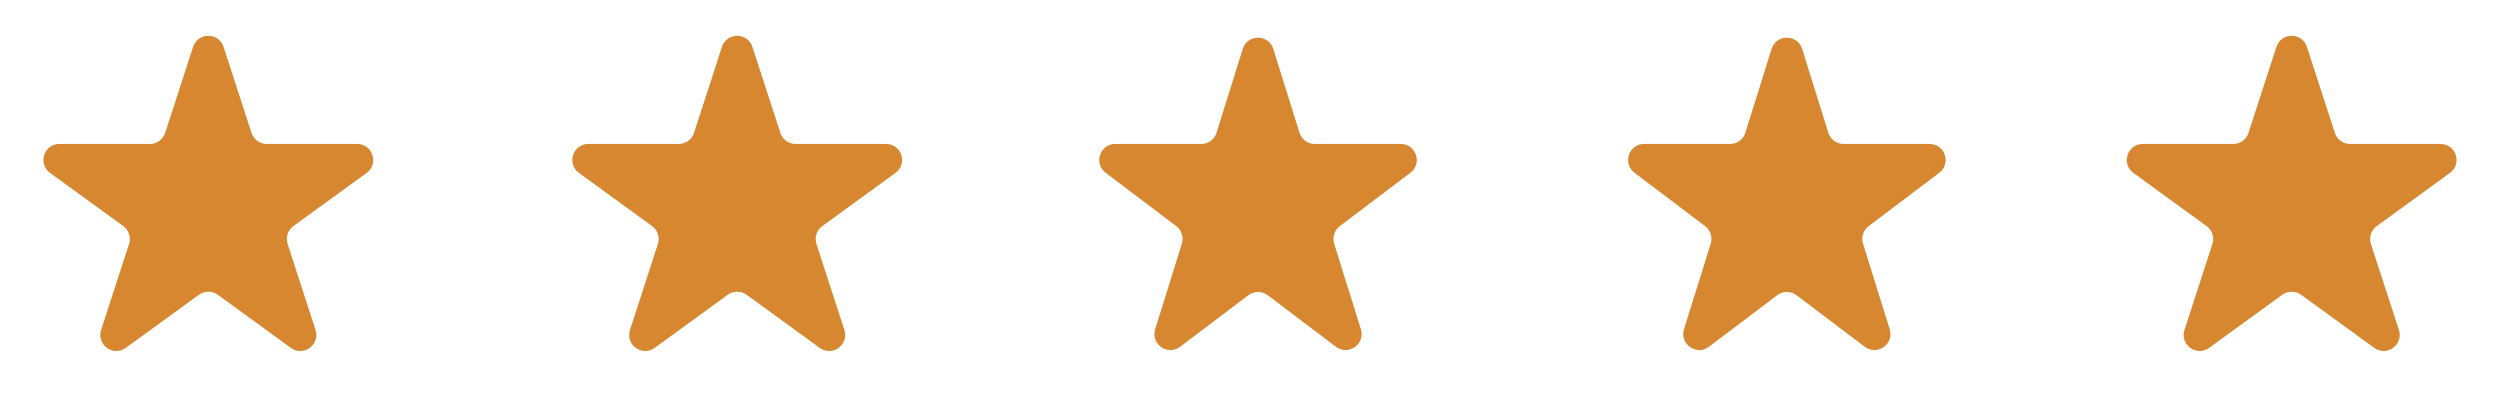
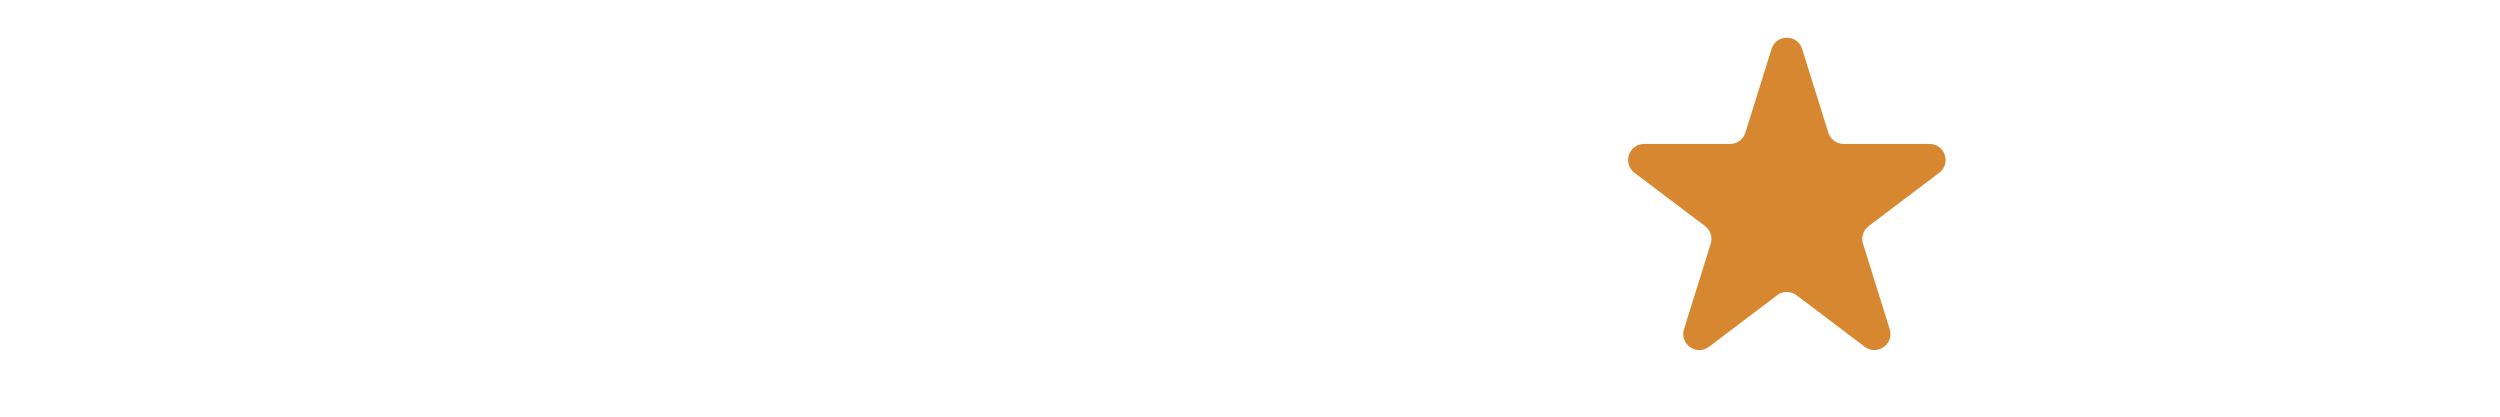
<svg xmlns="http://www.w3.org/2000/svg" width="156" height="26" viewBox="0 0 156 26" fill="none">
-   <path d="M12.049 2.927C12.348 2.006 13.652 2.006 13.951 2.927L15.694 8.292C15.828 8.704 16.212 8.983 16.645 8.983H22.286C23.255 8.983 23.658 10.222 22.874 10.792L18.31 14.107C17.96 14.362 17.813 14.813 17.947 15.225L19.69 20.59C19.989 21.512 18.935 22.278 18.151 21.708L13.588 18.393C13.237 18.138 12.763 18.138 12.412 18.393L7.849 21.708C7.065 22.278 6.011 21.512 6.31 20.59L8.053 15.225C8.187 14.813 8.04 14.362 7.69 14.107L3.126 10.792C2.342 10.222 2.745 8.983 3.714 8.983H9.355C9.788 8.983 10.172 8.704 10.306 8.292L12.049 2.927Z" fill="#D78730" />
-   <path d="M45.049 2.927C45.348 2.006 46.652 2.006 46.951 2.927L48.694 8.292C48.828 8.704 49.212 8.983 49.645 8.983H55.286C56.255 8.983 56.658 10.222 55.874 10.792L51.31 14.107C50.96 14.362 50.813 14.813 50.947 15.225L52.69 20.59C52.989 21.512 51.935 22.278 51.151 21.708L46.588 18.393C46.237 18.138 45.763 18.138 45.412 18.393L40.849 21.708C40.065 22.278 39.011 21.512 39.31 20.59L41.053 15.225C41.187 14.813 41.04 14.362 40.69 14.107L36.126 10.792C35.343 10.222 35.745 8.983 36.714 8.983H42.355C42.788 8.983 43.172 8.704 43.306 8.292L45.049 2.927Z" fill="#D78730" />
-   <path d="M77.546 3.055C77.838 2.119 79.162 2.119 79.454 3.055L81.087 8.281C81.218 8.698 81.604 8.983 82.042 8.983H87.406C88.365 8.983 88.774 10.202 88.009 10.781L83.602 14.11C83.266 14.365 83.125 14.803 83.251 15.206L84.918 20.542C85.208 21.47 84.136 22.224 83.361 21.638L79.103 18.421C78.746 18.151 78.254 18.151 77.897 18.421L73.639 21.638C72.864 22.224 71.792 21.47 72.082 20.542L73.749 15.206C73.875 14.803 73.734 14.365 73.398 14.11L68.991 10.781C68.226 10.202 68.635 8.983 69.594 8.983H74.958C75.396 8.983 75.782 8.698 75.913 8.281L77.546 3.055Z" fill="#D78730" />
  <path d="M110.545 3.055C110.838 2.119 112.162 2.119 112.455 3.055L114.087 8.281C114.218 8.698 114.604 8.983 115.042 8.983H120.406C121.365 8.983 121.774 10.202 121.009 10.781L116.602 14.11C116.266 14.365 116.125 14.803 116.251 15.206L117.918 20.542C118.208 21.47 117.136 22.224 116.36 21.638L112.103 18.421C111.746 18.151 111.254 18.151 110.897 18.421L106.64 21.638C105.864 22.224 104.792 21.47 105.082 20.542L106.749 15.206C106.875 14.803 106.734 14.365 106.398 14.11L101.991 10.781C101.226 10.202 101.635 8.983 102.594 8.983H107.958C108.396 8.983 108.782 8.698 108.913 8.281L110.545 3.055Z" fill="#D78730" />
-   <path d="M142.049 2.927C142.348 2.006 143.652 2.006 143.951 2.927L145.694 8.292C145.828 8.704 146.212 8.983 146.645 8.983H152.286C153.255 8.983 153.658 10.222 152.874 10.792L148.31 14.107C147.96 14.362 147.813 14.813 147.947 15.225L149.69 20.59C149.99 21.512 148.935 22.278 148.151 21.708L143.588 18.393C143.237 18.138 142.763 18.138 142.412 18.393L137.849 21.708C137.065 22.278 136.01 21.512 136.31 20.59L138.053 15.225C138.187 14.813 138.04 14.362 137.69 14.107L133.126 10.792C132.342 10.222 132.745 8.983 133.714 8.983H139.355C139.788 8.983 140.172 8.704 140.306 8.292L142.049 2.927Z" fill="#D78730" />
</svg>